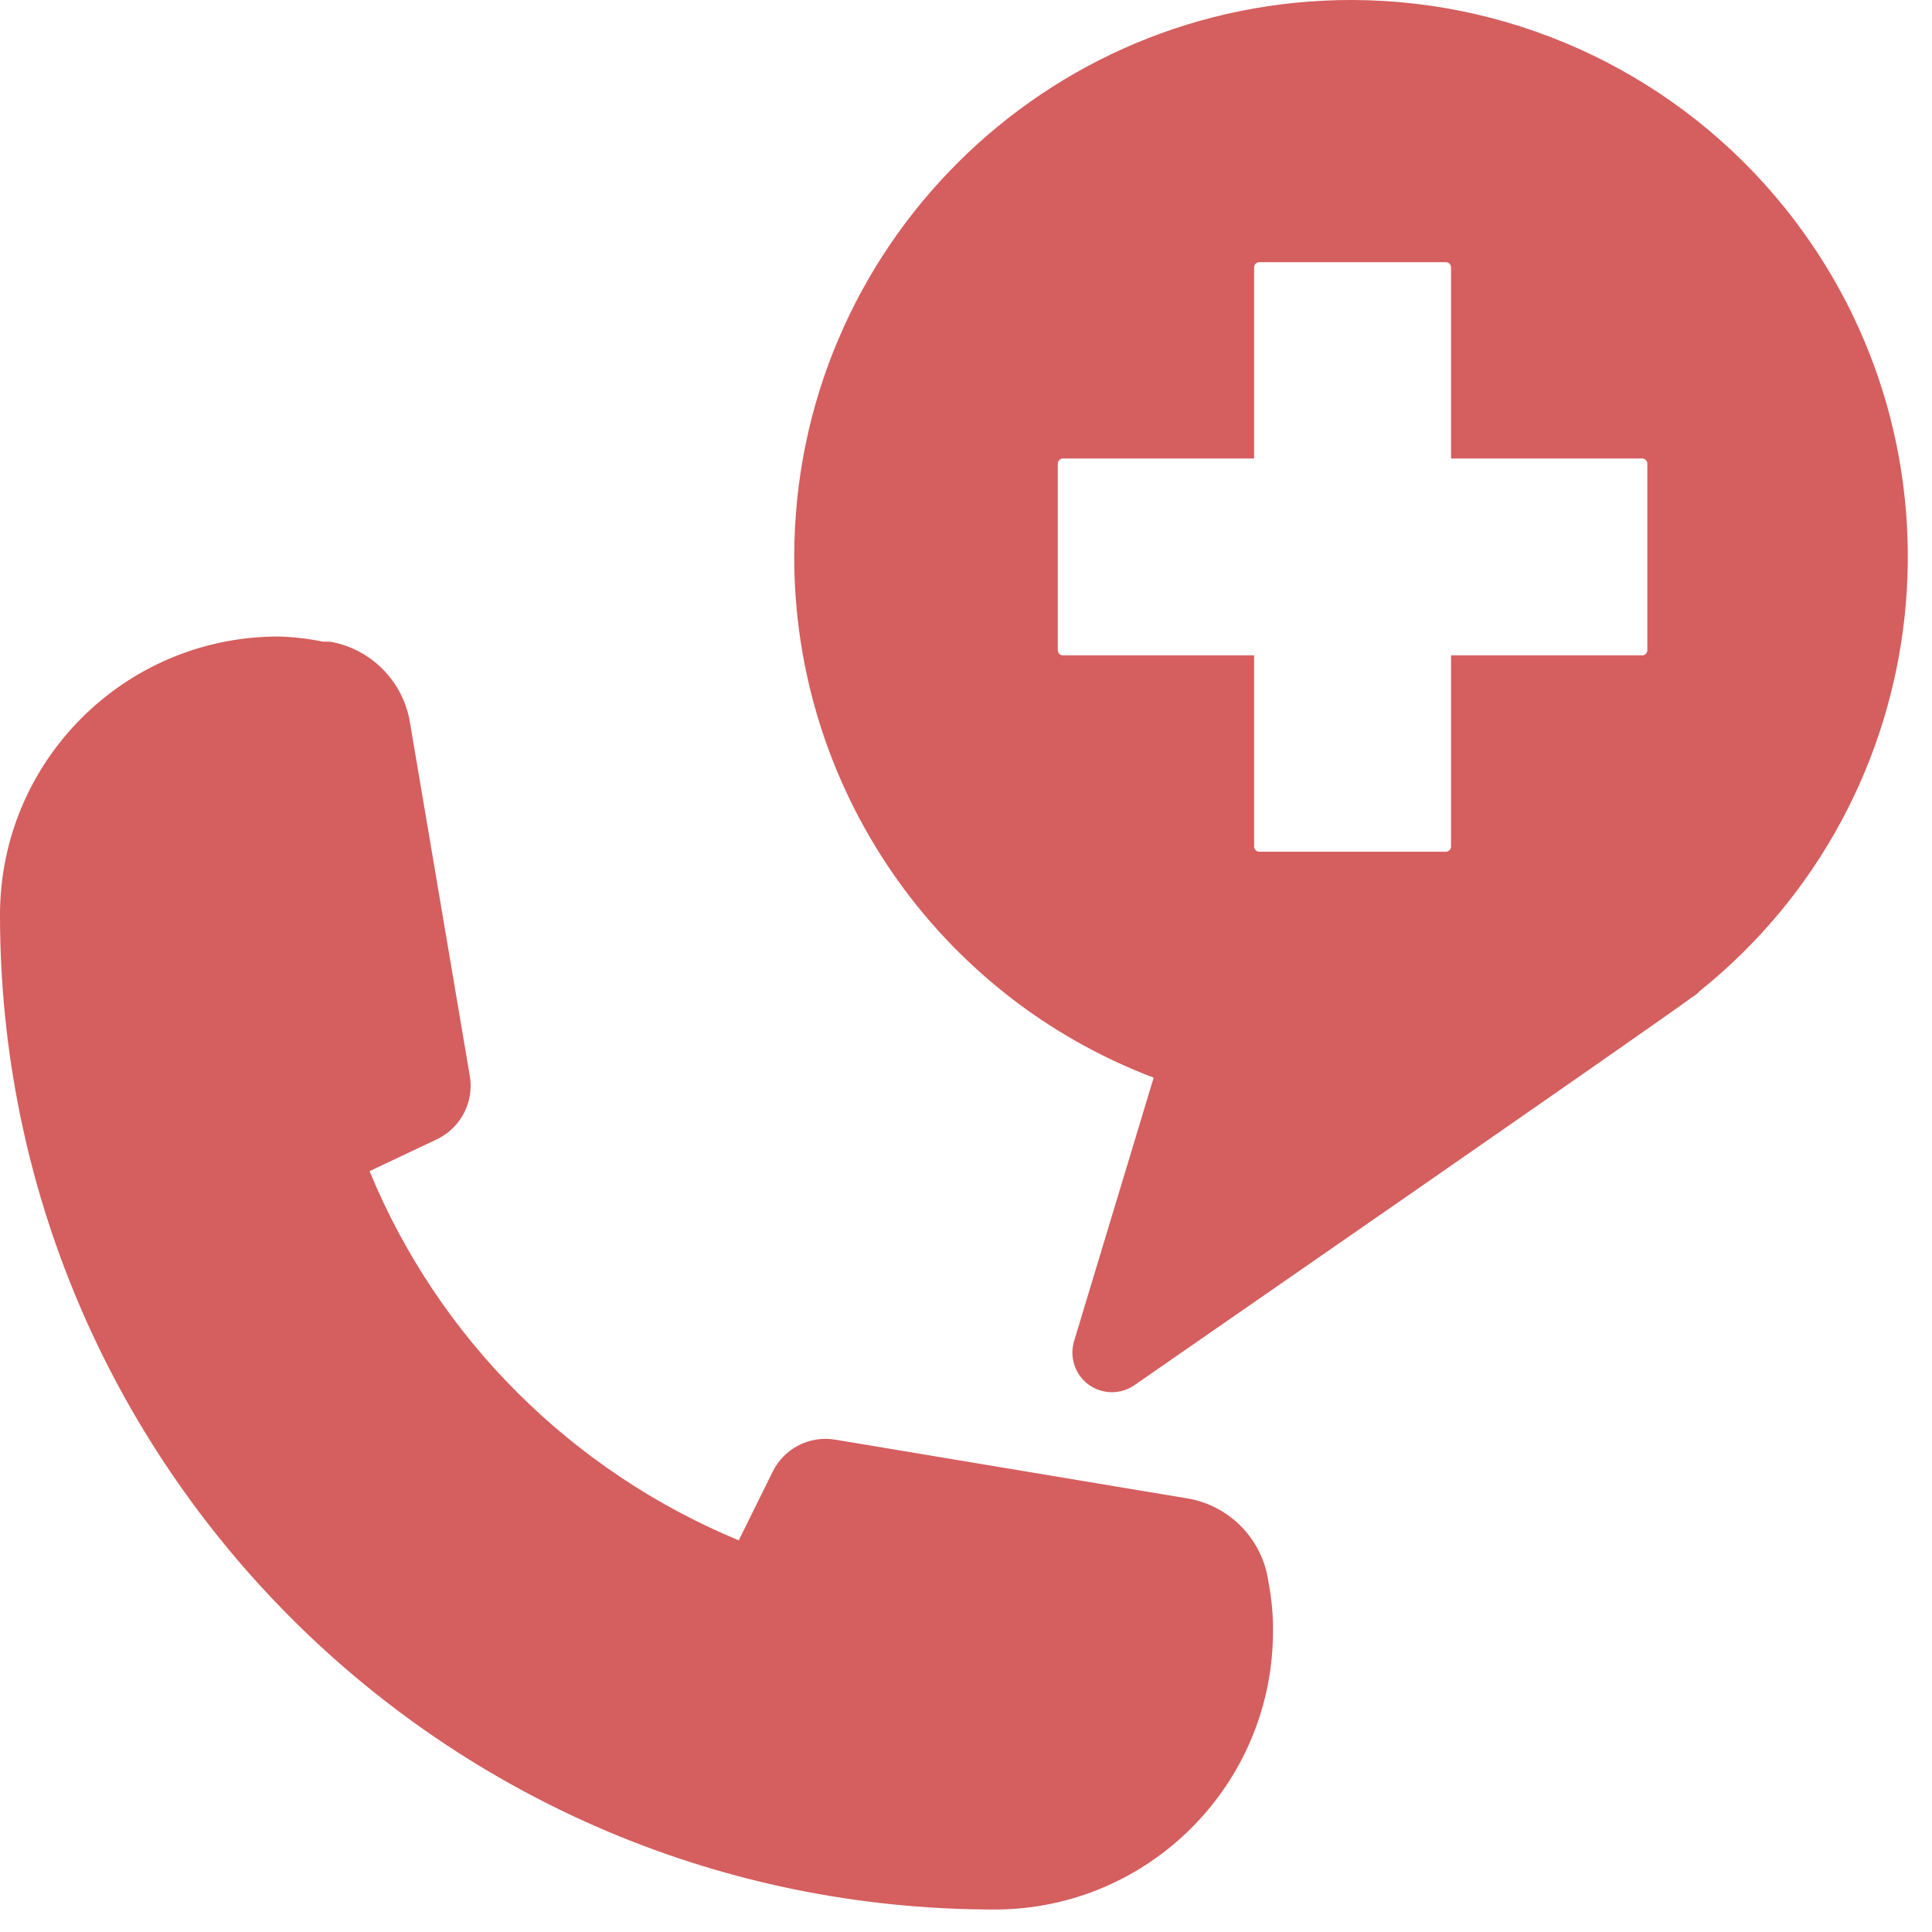
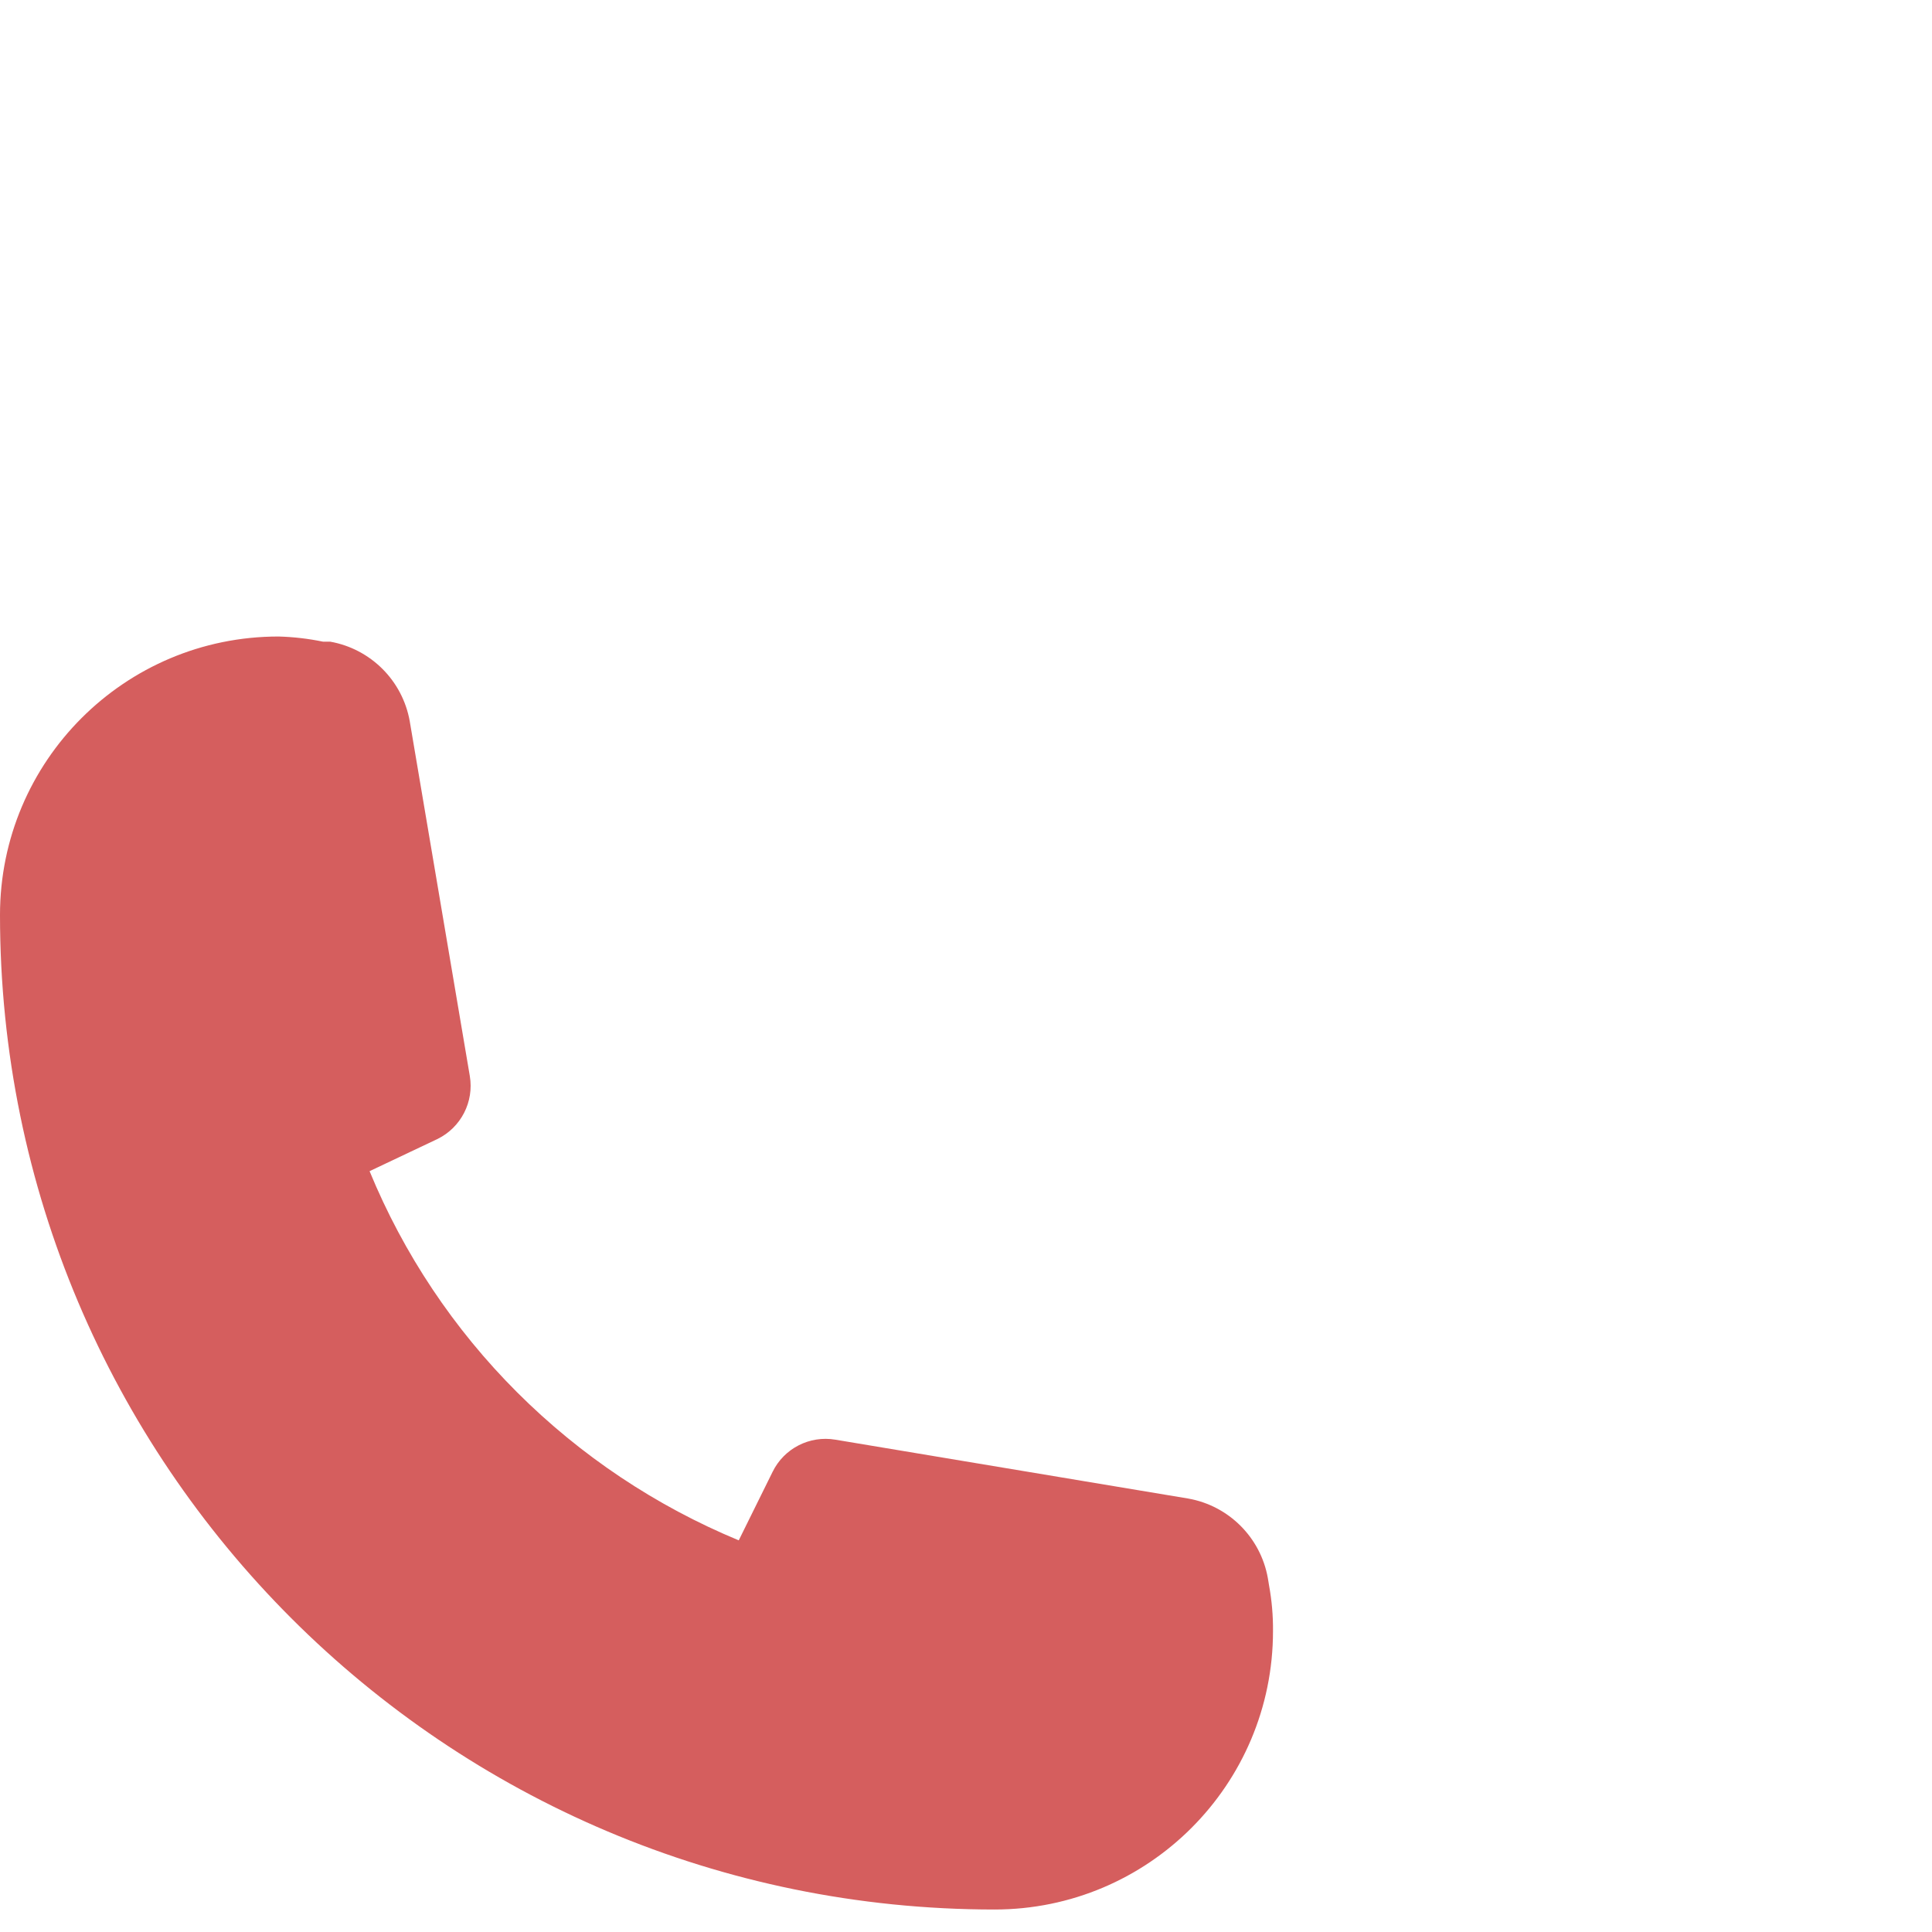
<svg xmlns="http://www.w3.org/2000/svg" width="72" height="72" viewBox="0 0 72 72" fill="none">
  <path d="M47.249 58.812C46.98 57.3 45.796 56.116 44.284 55.847L31.134 53.653C30.173 53.489 29.218 53.978 28.791 54.854L27.531 57.404C24.444 56.125 21.638 54.251 19.273 51.889C16.913 49.532 15.043 46.731 13.773 43.646L16.308 42.445C17.181 42.014 17.669 41.063 17.509 40.103L15.27 26.878C15.002 25.366 13.817 24.182 12.305 23.913H12.038C11.491 23.801 10.935 23.735 10.378 23.721C4.646 23.721 0 28.367 0 34.099C0 54.568 16.594 71.162 37.064 71.162C42.795 71.162 47.441 66.516 47.441 60.784C47.446 60.212 47.396 59.641 47.293 59.079L47.249 58.812Z" fill="#D55E5E" />
-   <path d="M50.407 6.40334e-05C38.944 -0.028 29.627 9.241 29.599 20.704C29.577 29.347 34.913 37.098 42.994 40.162L40.029 49.977C39.845 50.581 40.066 51.237 40.578 51.607C41.092 51.975 41.783 51.975 42.297 51.607C43.083 51.059 61.704 38.176 63.053 37.167C63.164 37.105 63.265 37.025 63.349 36.93C72.282 29.747 73.701 16.683 66.518 7.749C62.592 2.867 56.67 0.019 50.407 6.40334e-05ZM61.392 24.228C61.392 24.329 61.317 24.415 61.216 24.425H54.076V31.566C54.064 31.667 53.98 31.743 53.879 31.741H46.935C46.834 31.743 46.749 31.667 46.737 31.566V24.425H39.596C39.497 24.415 39.42 24.329 39.421 24.228V17.285C39.42 17.184 39.497 17.098 39.596 17.086H46.737V9.946C46.749 9.846 46.834 9.77 46.935 9.77H53.879C53.98 9.77 54.064 9.846 54.076 9.946V17.086H61.216C61.317 17.098 61.392 17.184 61.392 17.285V24.228Z" fill="#D55E5E" />
</svg>